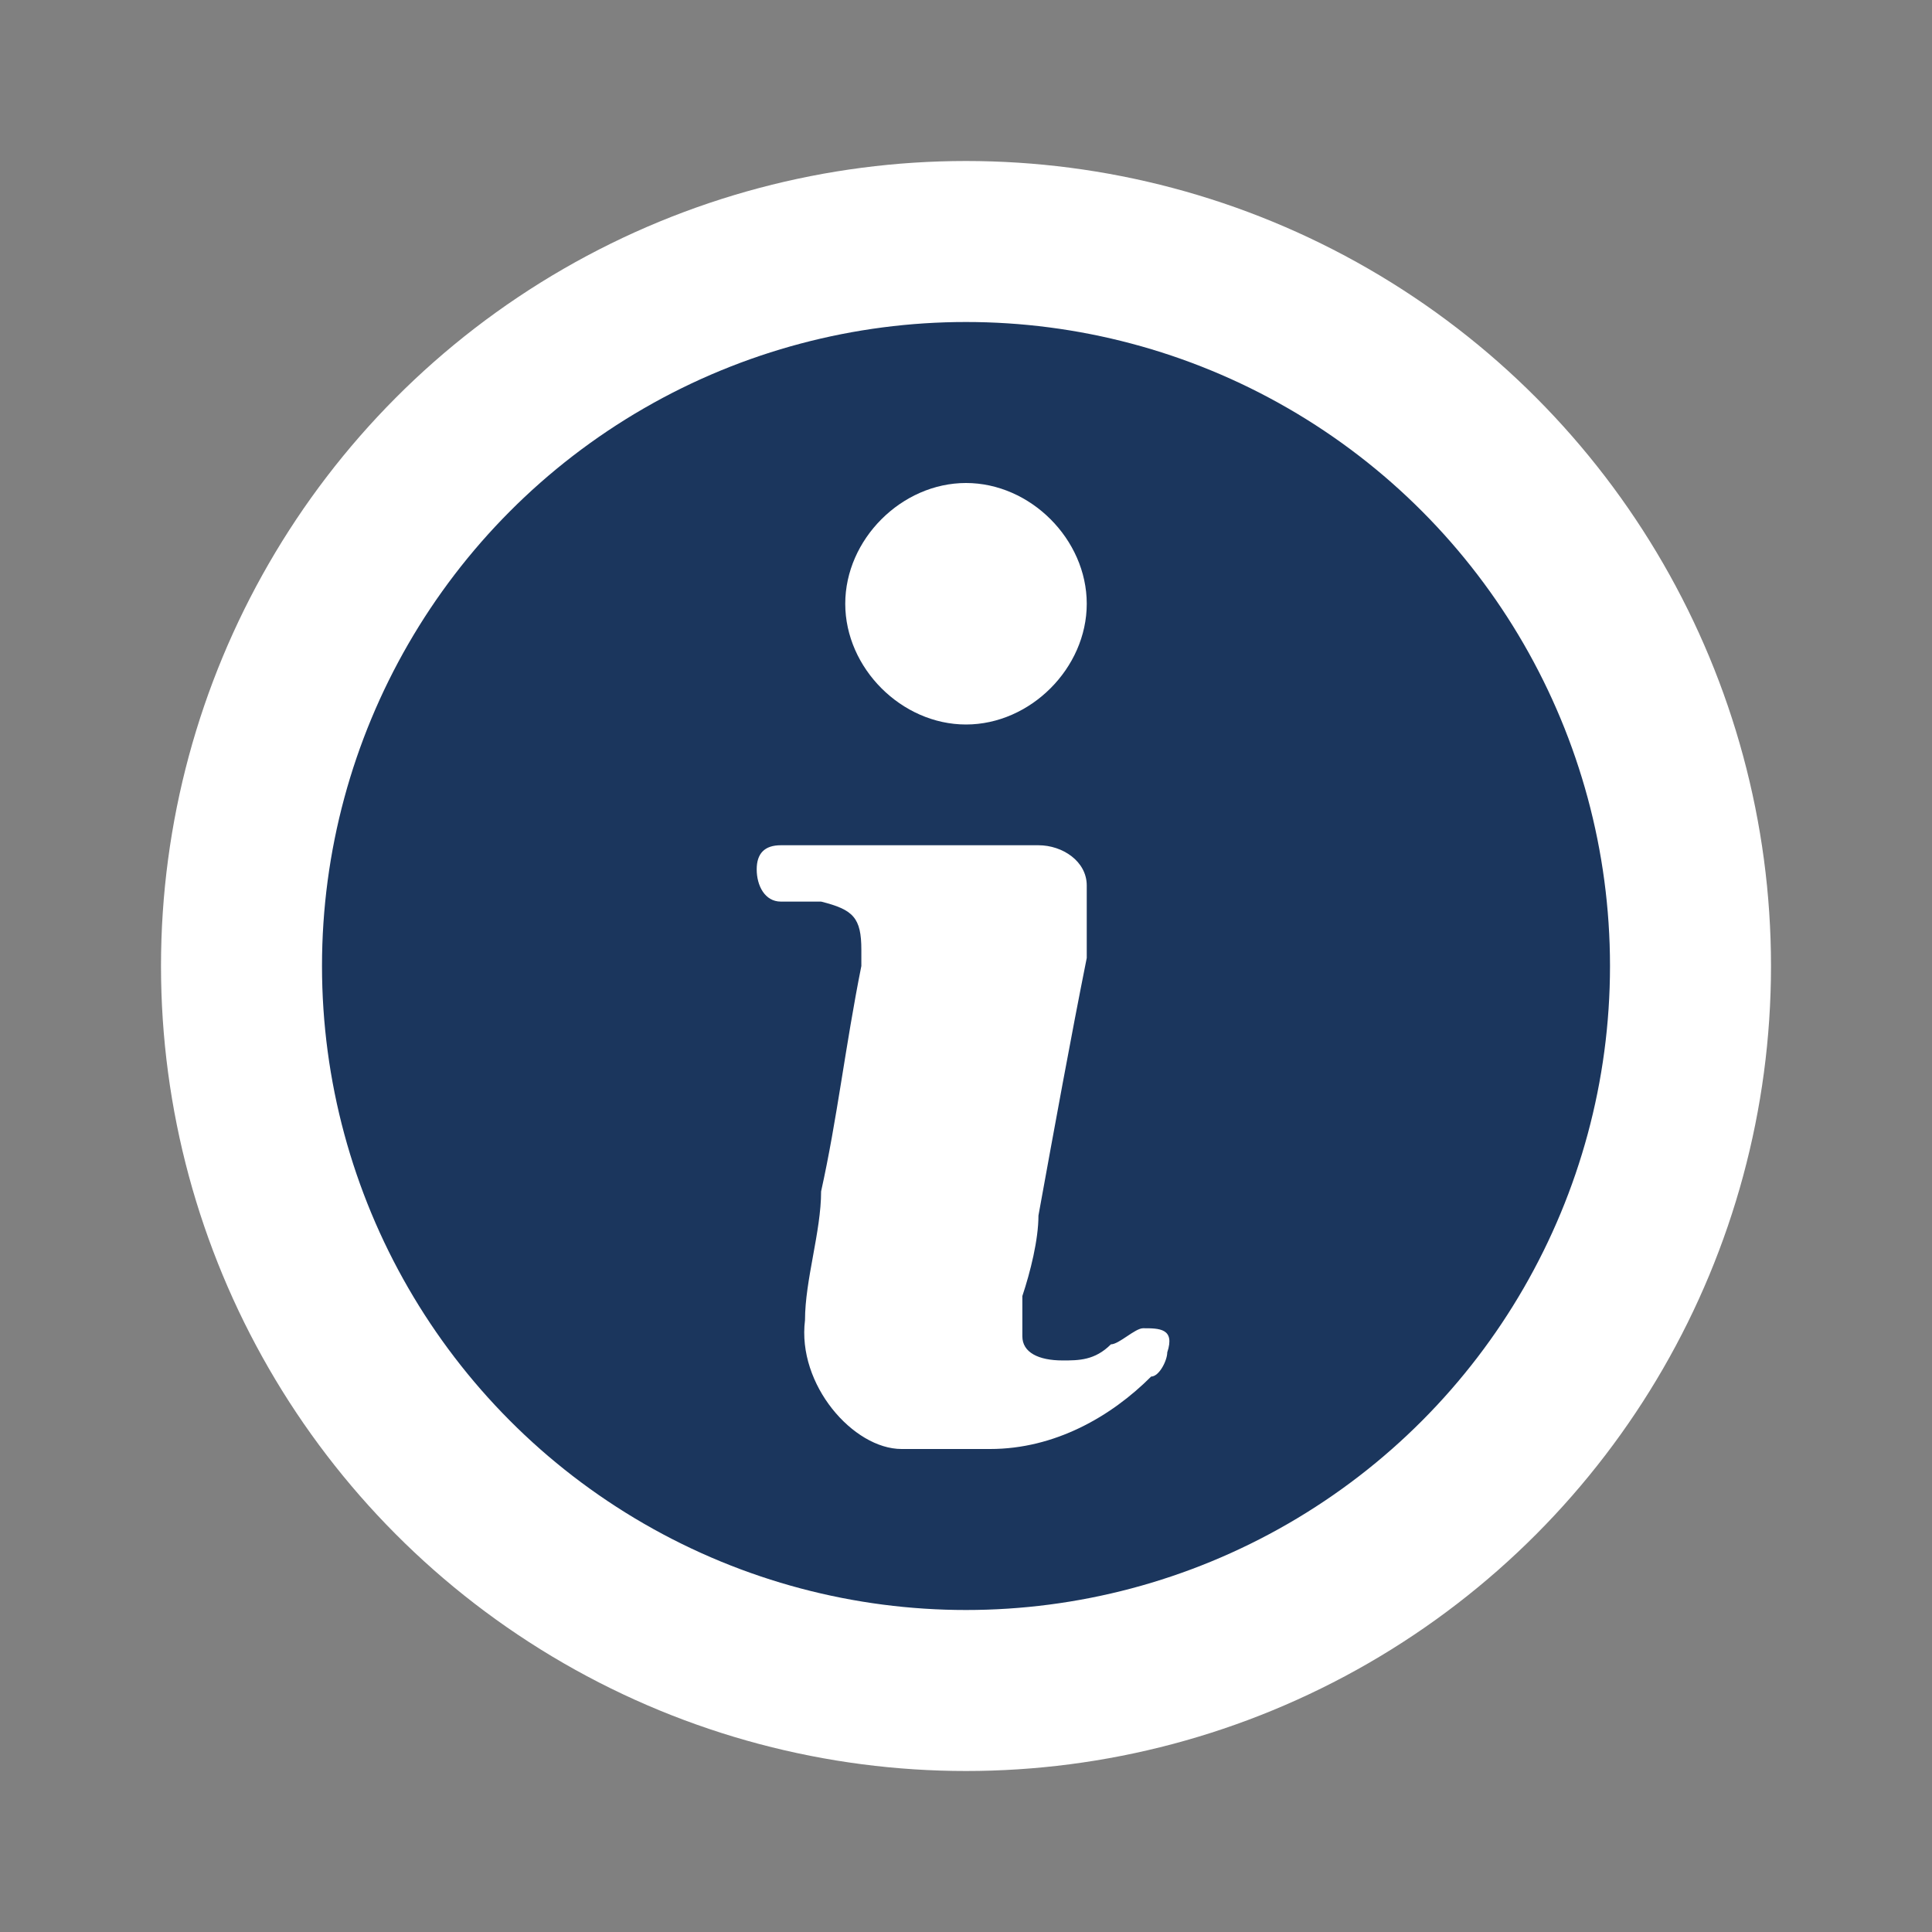
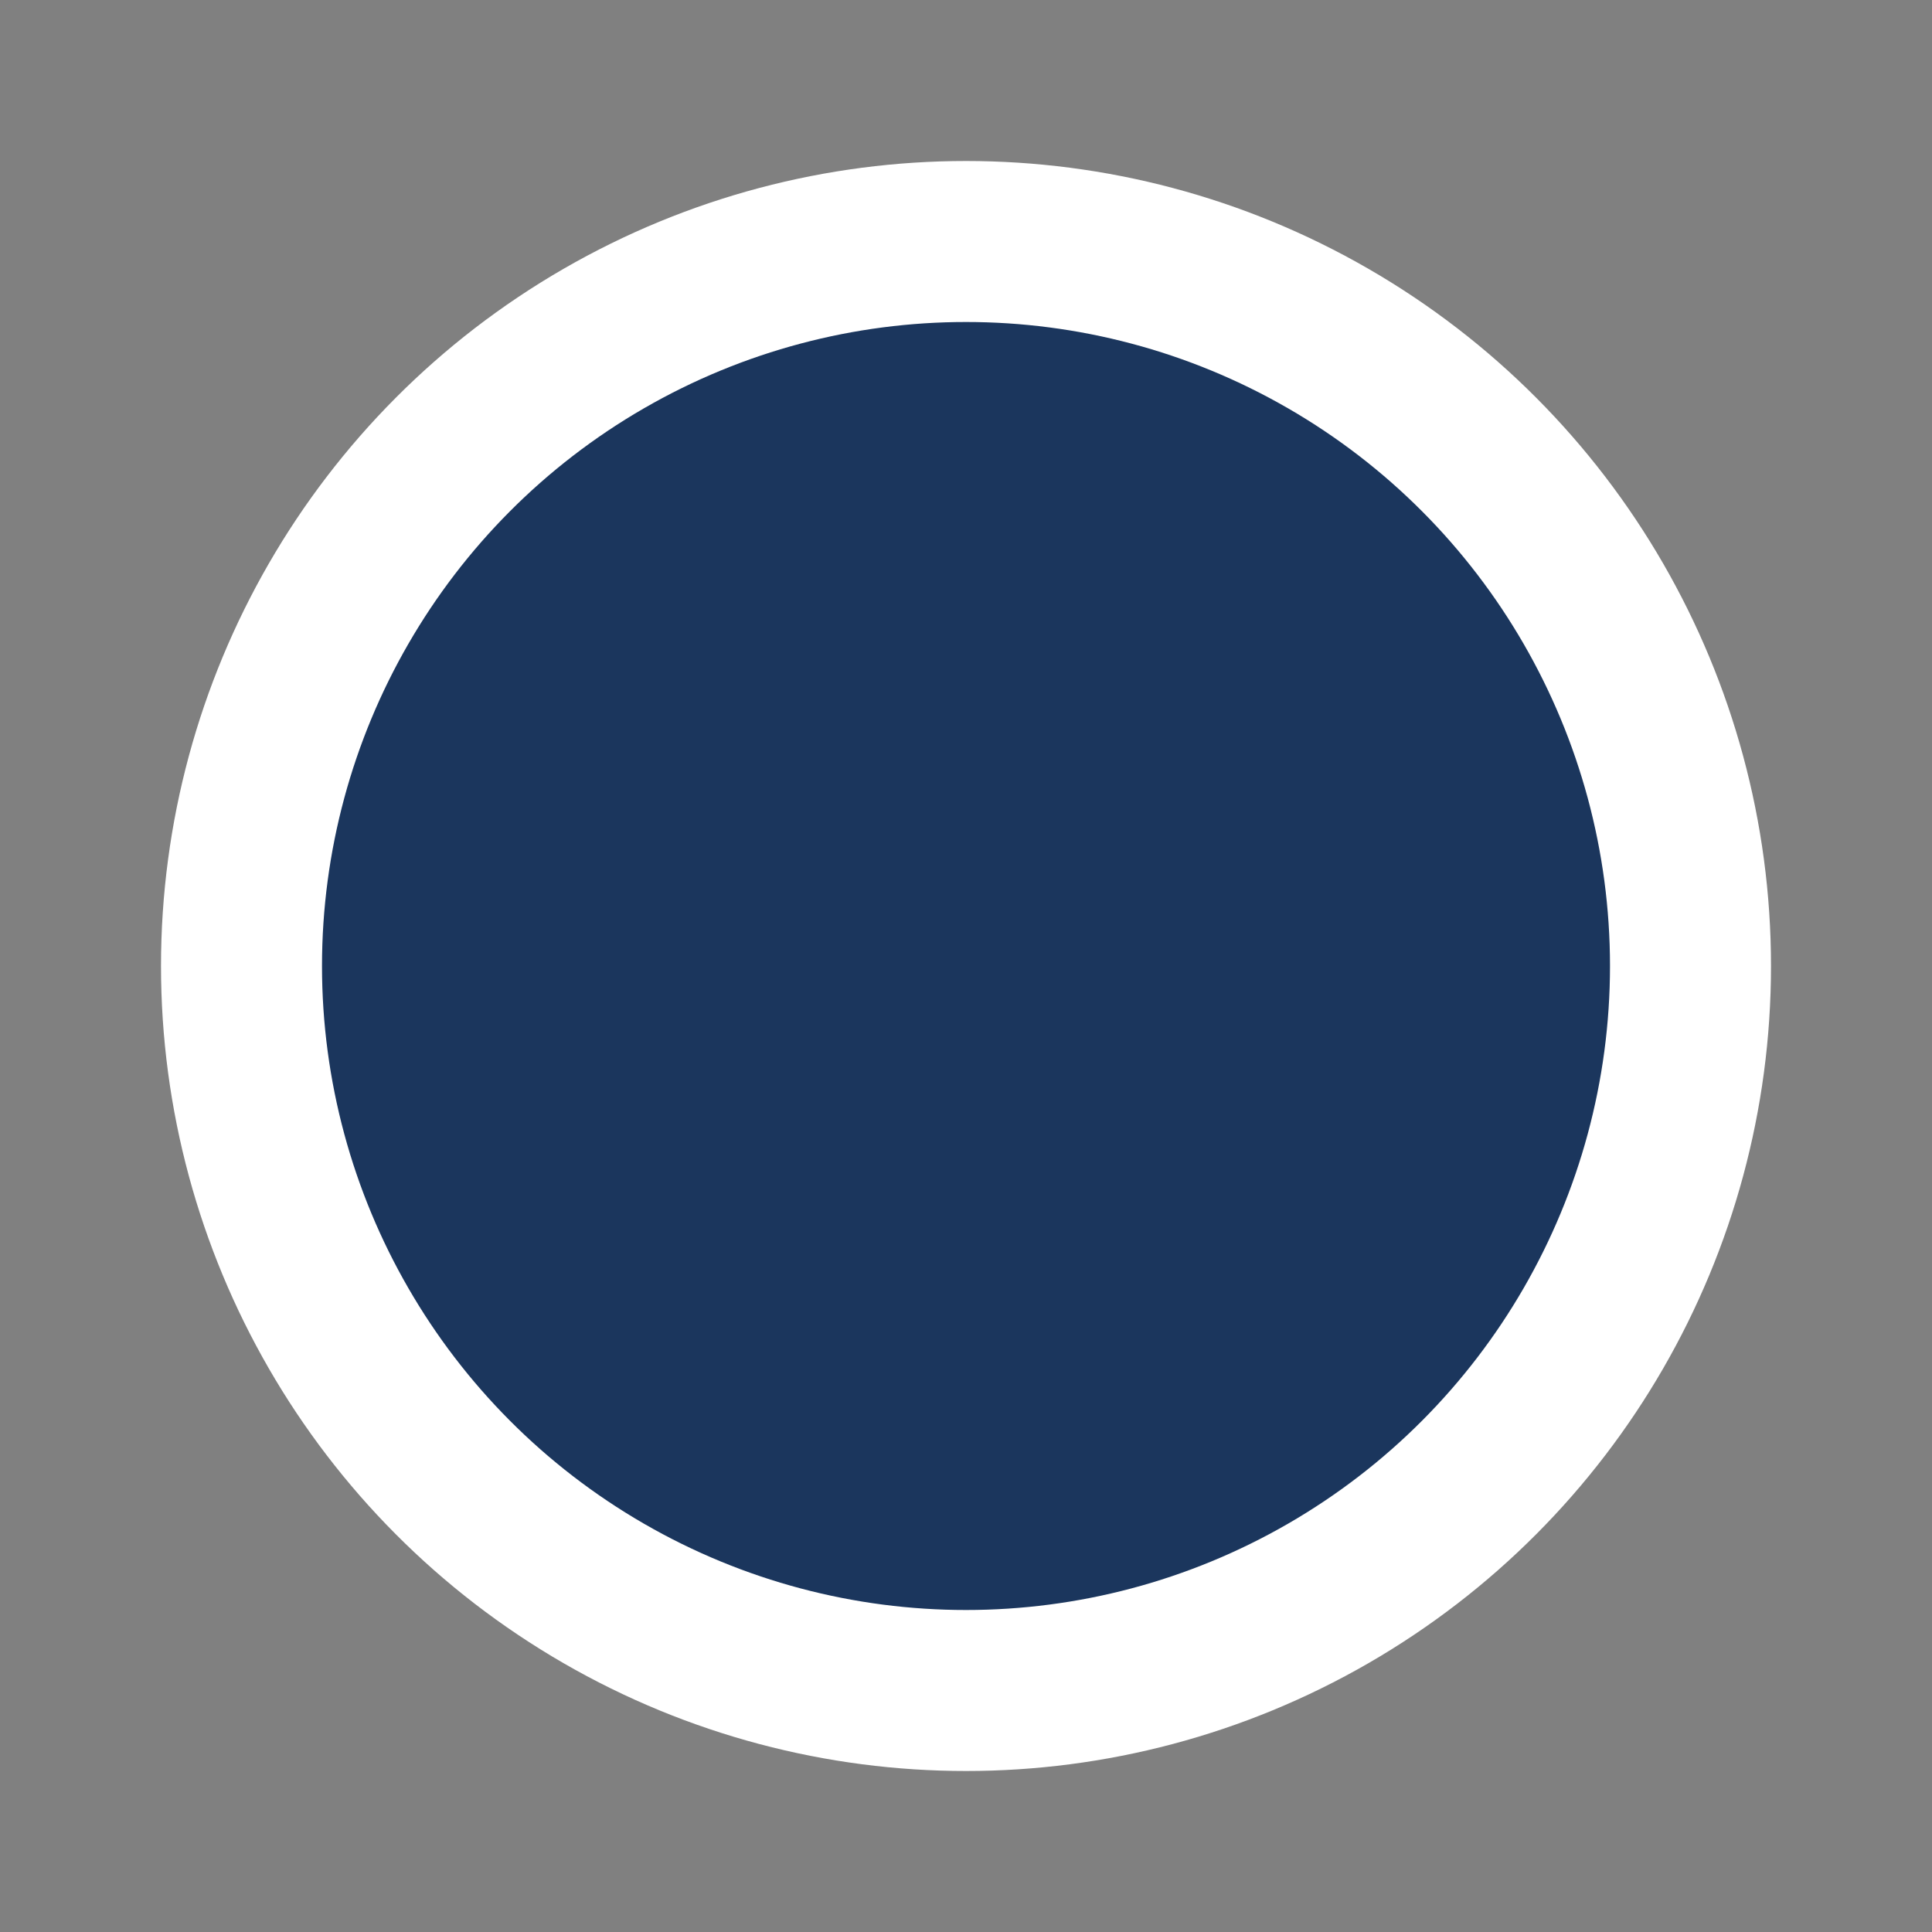
<svg xmlns="http://www.w3.org/2000/svg" id="Layer_1" version="1.1" viewBox="0 0 24 24">
  <rect x="0" y="0" width="24" height="24" fill="#808080" stroke="none" />
  <defs>
    <style>
      .st0 {
        fill: #1b365d;
        stroke: #fff;
        stroke-width: 2px;
      }

      .st1 {
        fill: #fff;
      }
    </style>
  </defs>
  <circle class="st0" cx="12" cy="12" r="9" />
-   <path class="st1" d="M12,6c.8,0,1.5.7,1.5,1.5s-.7,1.5-1.5,1.5-1.5-.7-1.5-1.5.7-1.5,1.5-1.5Z" />
-   <path class="st1" d="M11.5,10.5h1.4c.3,0,.6.2.6.5s0,.6,0,.9c-.2,1-.4,2.1-.6,3.2,0,.3-.1.7-.2,1,0,.2,0,.3,0,.5,0,.2.2.3.5.3.2,0,.4,0,.6-.2.1,0,.3-.2.4-.2.2,0,.4,0,.3.3,0,.1-.1.3-.2.3-.5.5-1.2.9-2,.9s-.7,0-1.1,0c-.6,0-1.3-.8-1.2-1.6,0-.5.2-1.1.2-1.6.2-.9.3-1.8.5-2.8,0,0,0-.1,0-.2,0-.4-.1-.5-.5-.6-.2,0-.3,0-.5,0-.2,0-.3-.2-.3-.4,0-.2.1-.3.3-.3.1,0,.2,0,.3,0,.4,0,.9,0,1.3,0Z" />
</svg>